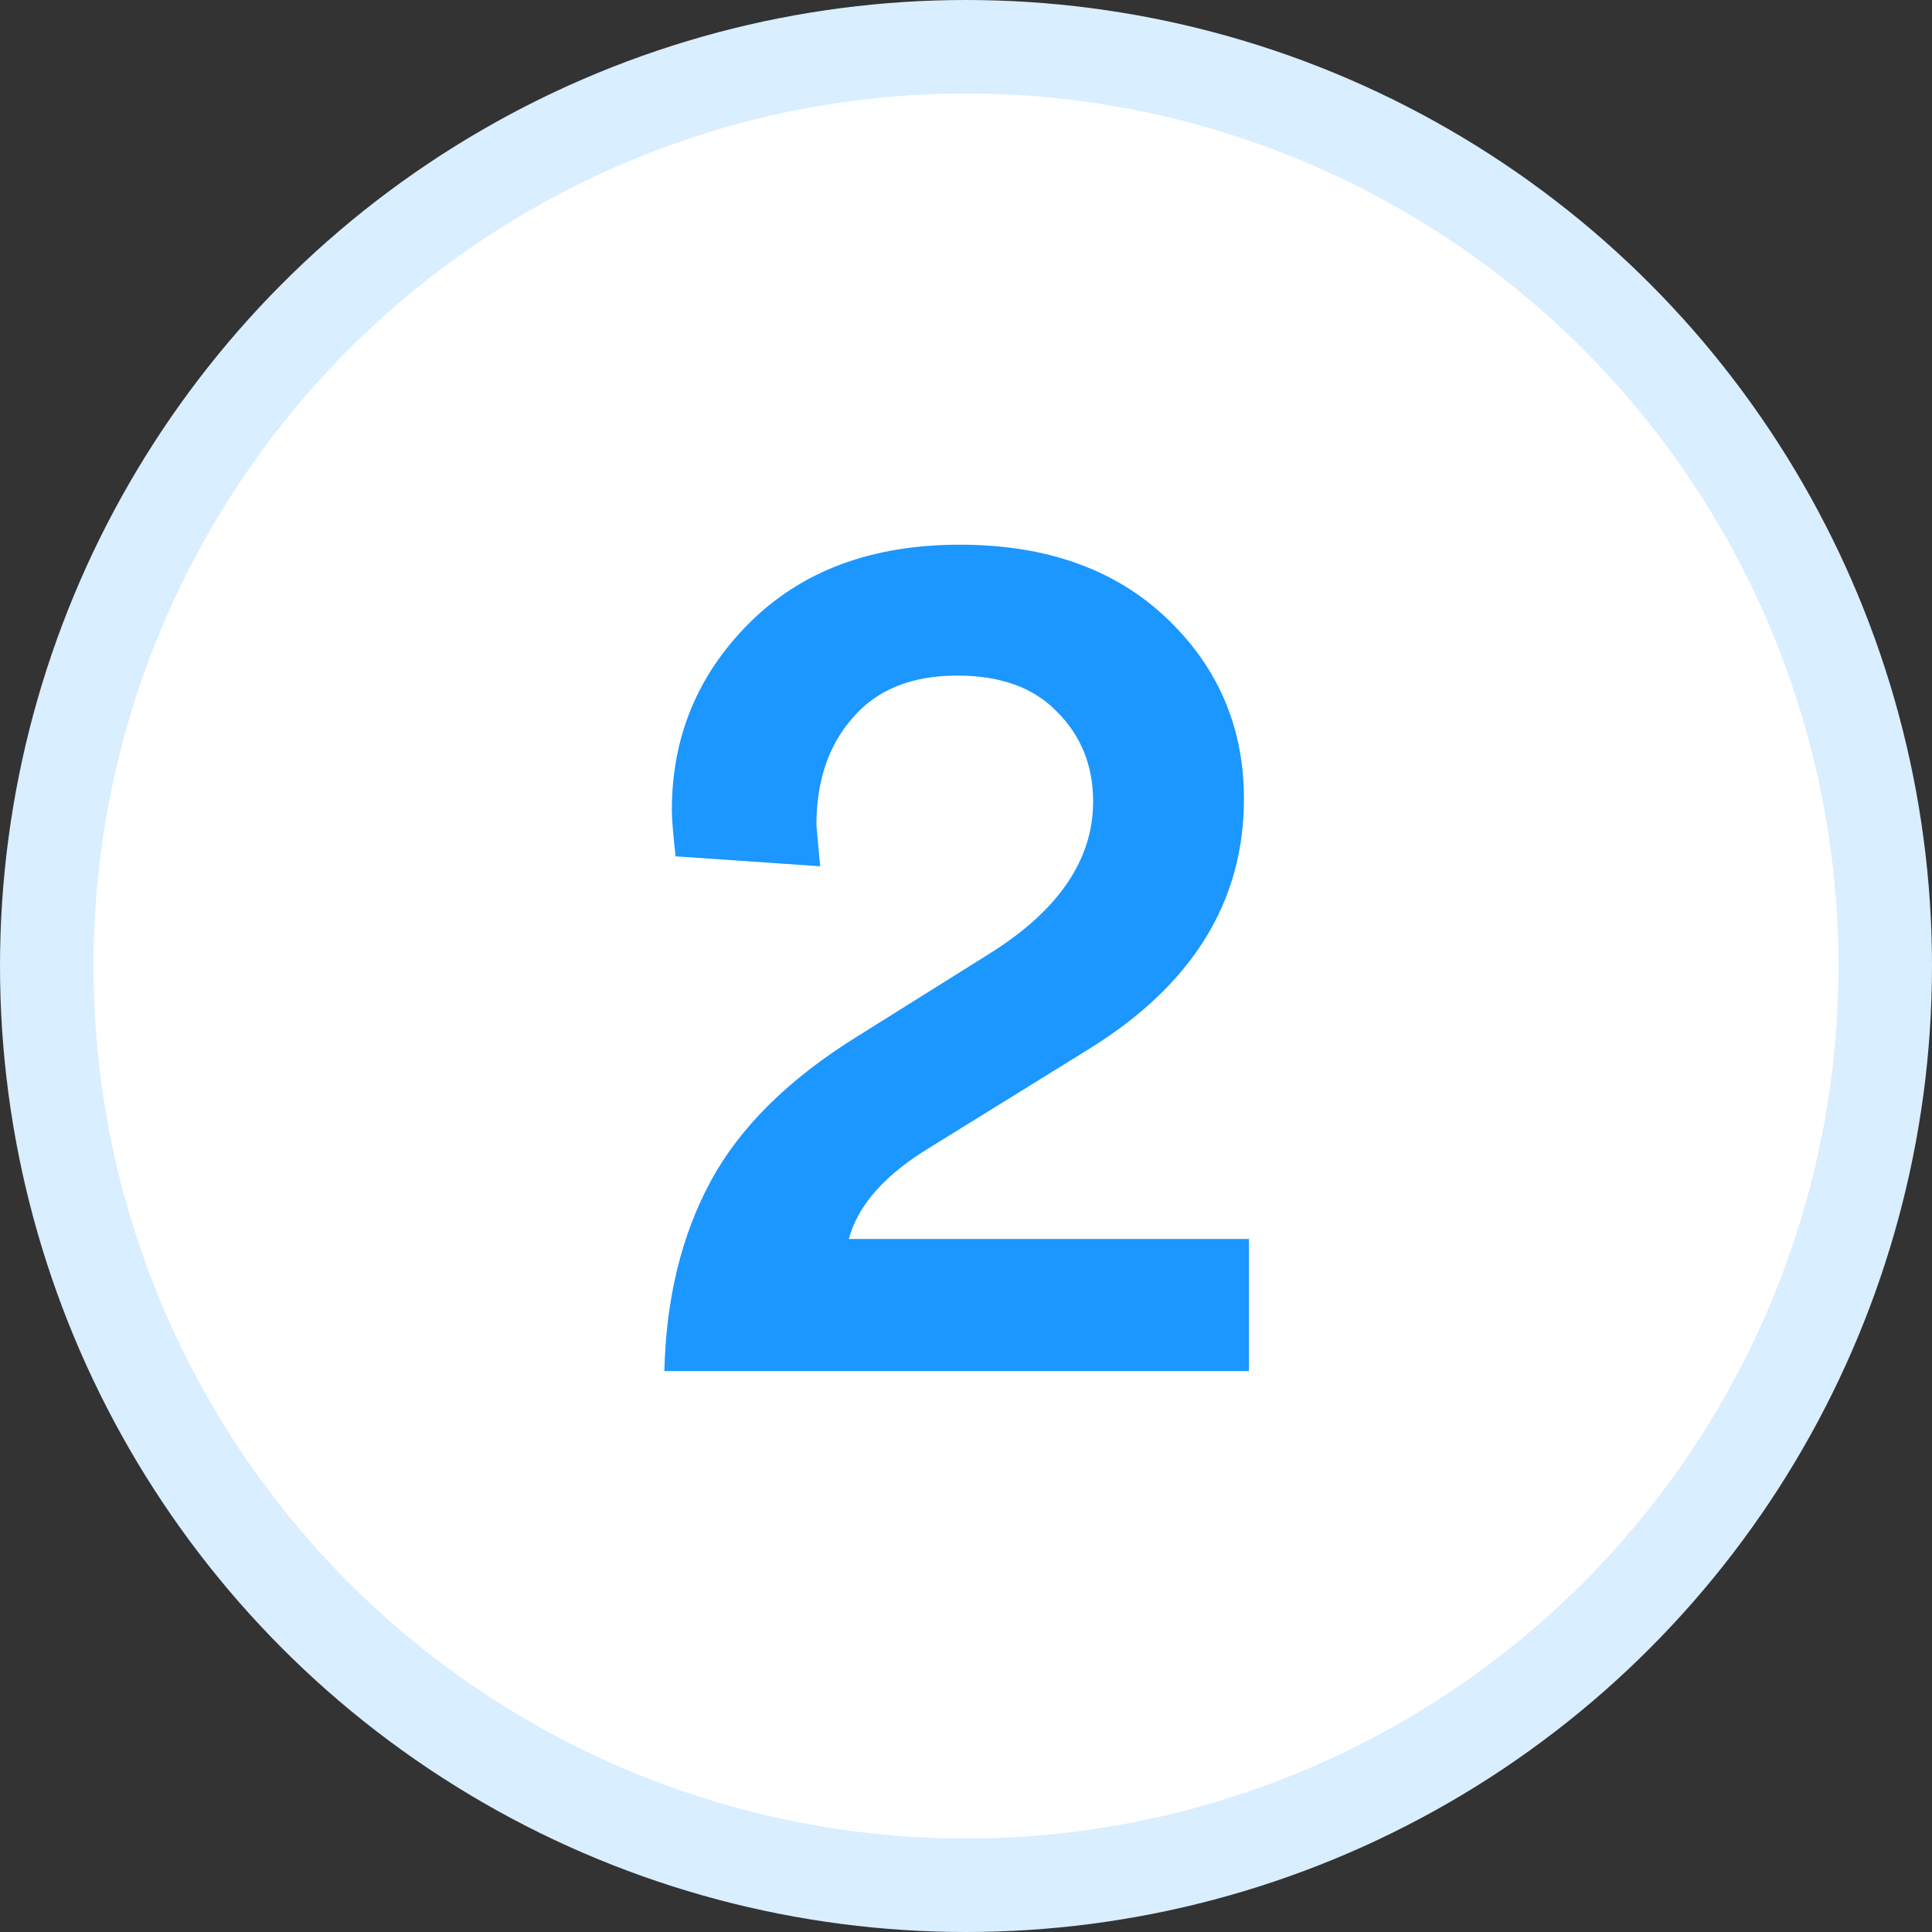
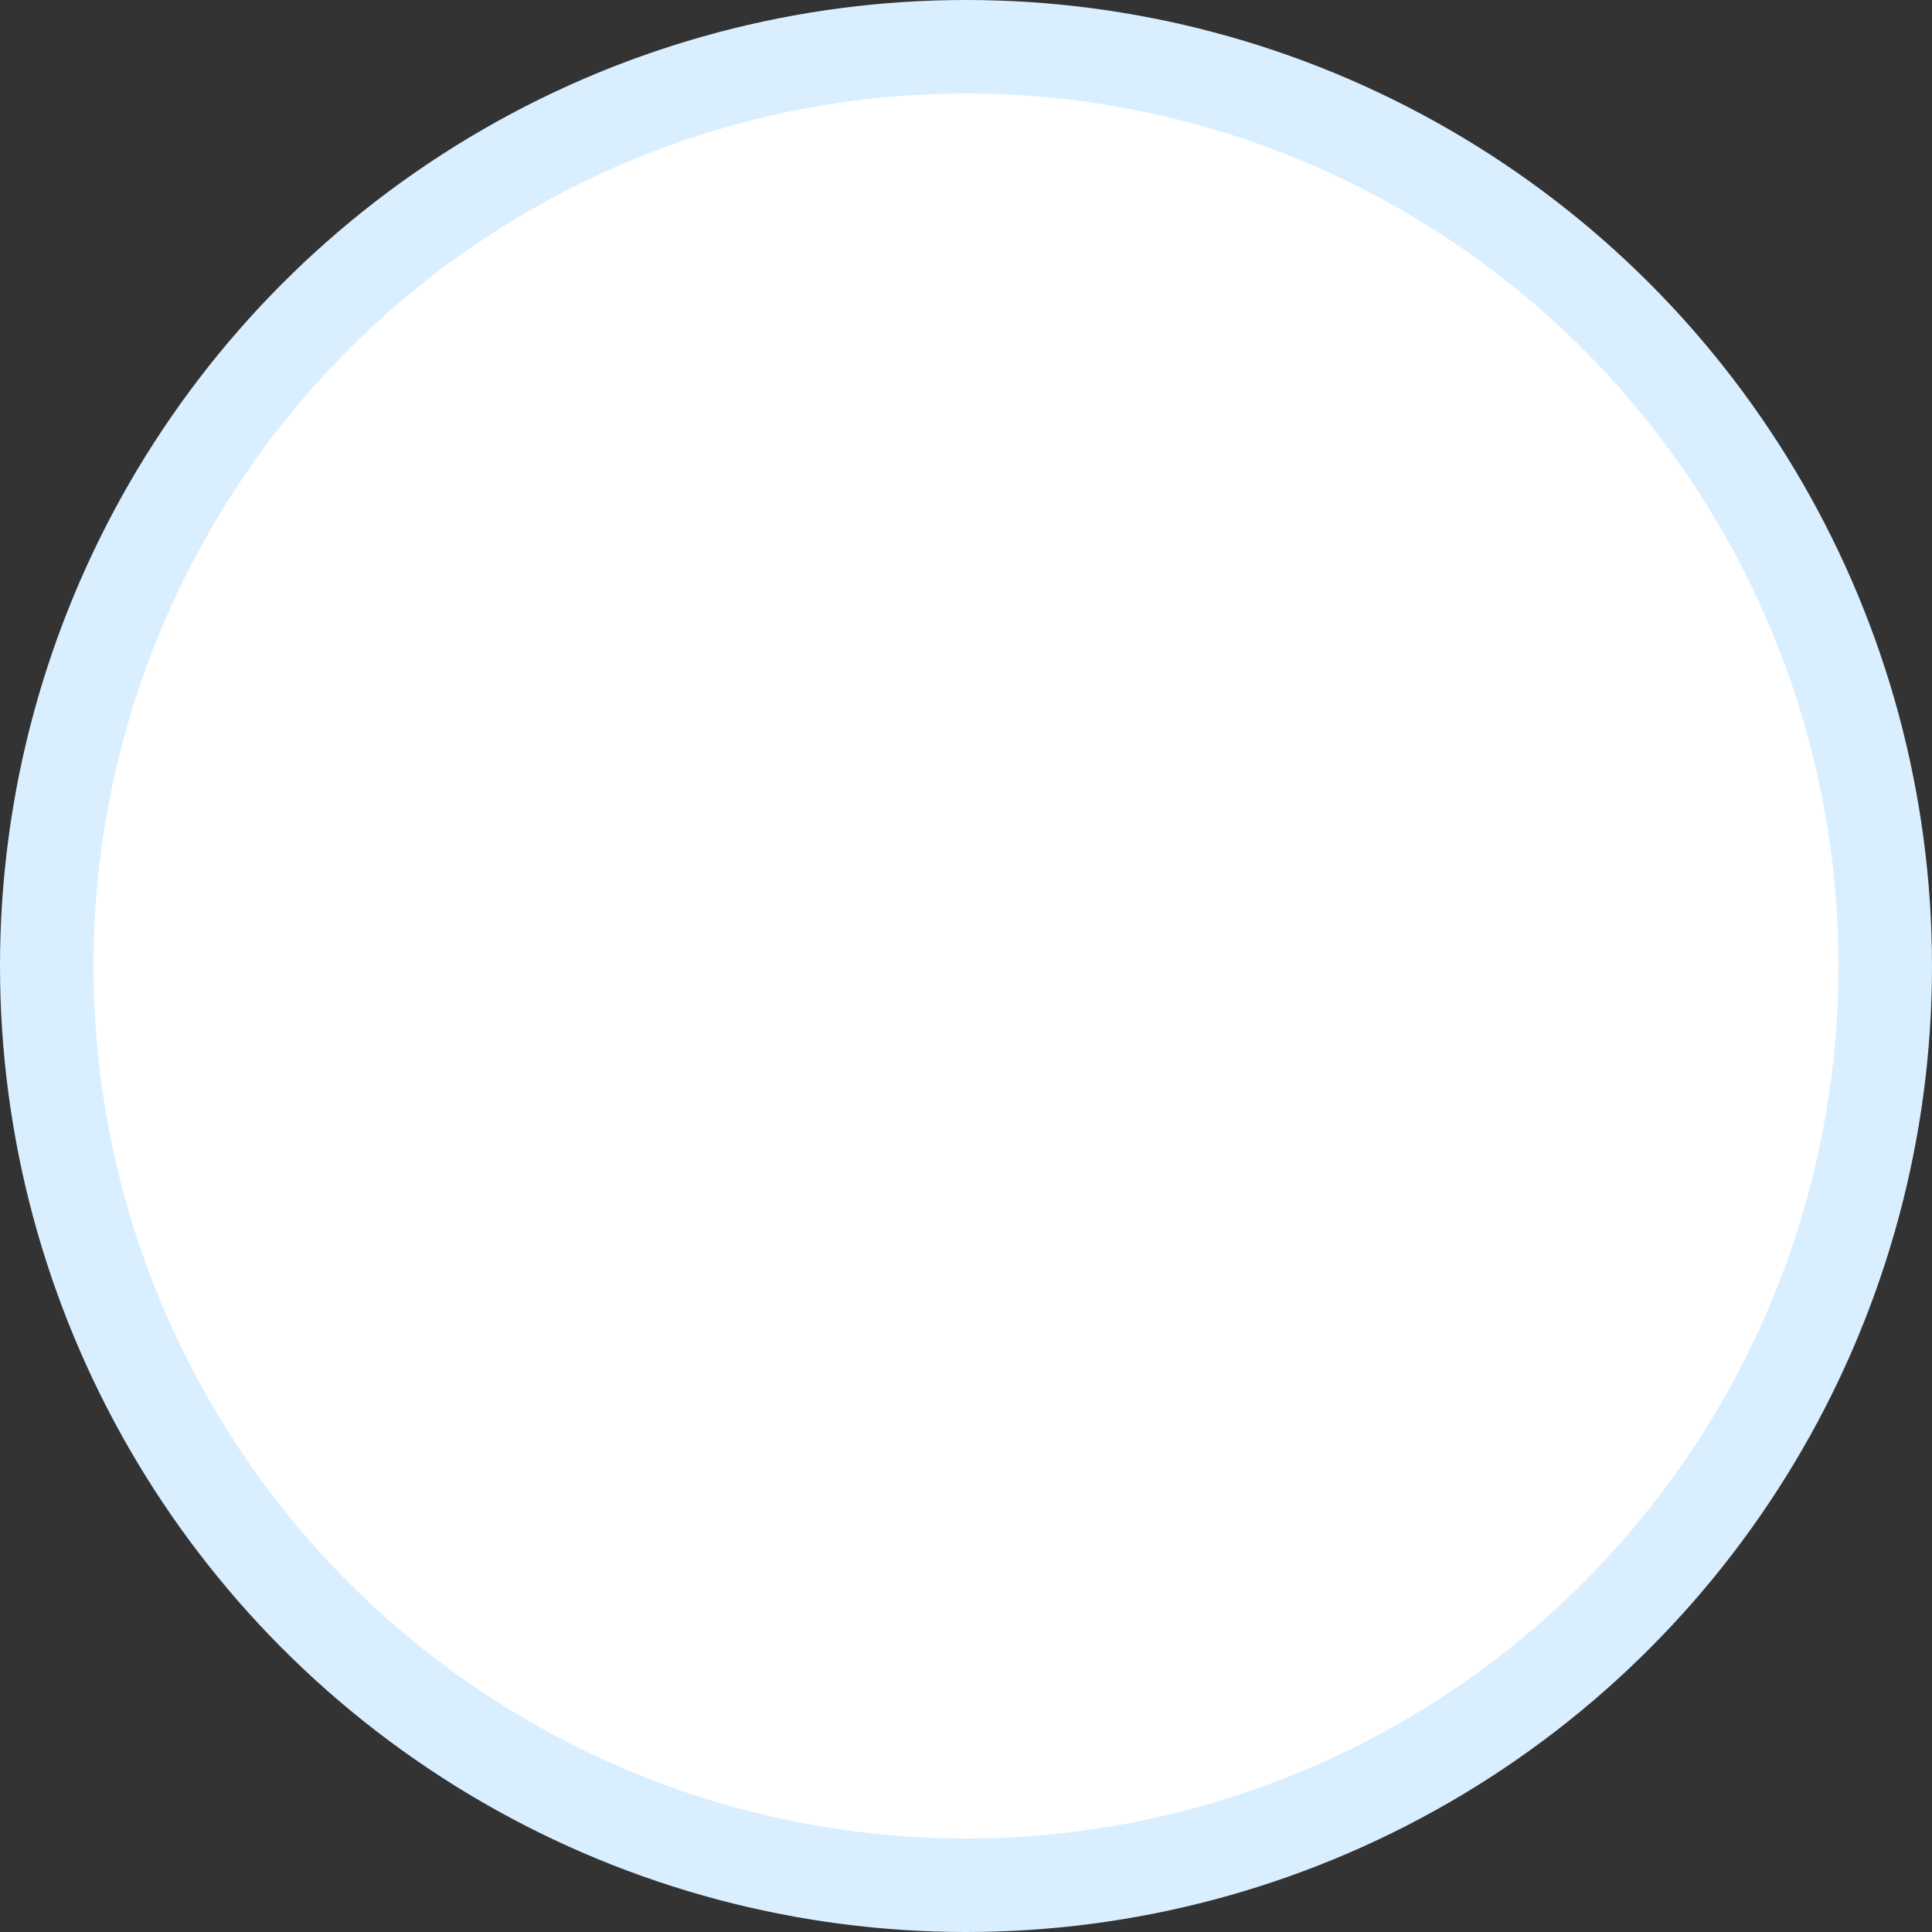
<svg xmlns="http://www.w3.org/2000/svg" width="31" height="31" viewBox="0 0 31 31" fill="none">
  <rect x="0" y="0" width="31" height="31" fill="#333333" stroke="none" />
  <circle cx="15.5" cy="15.5" r="14.75" fill="white" stroke="#D9EEFF" stroke-width="1.5" />
-   <path d="M13.16 13.9L10.84 13.74C10.8 13.38 10.78 13.133 10.78 13C10.78 11.827 11.193 10.827 12.02 10C12.86 9.16 13.987 8.74 15.4 8.74C16.787 8.74 17.893 9.133 18.72 9.92C19.547 10.707 19.96 11.673 19.96 12.82C19.96 14.473 19.127 15.813 17.46 16.84L14.94 18.4C14.207 18.84 13.767 19.333 13.62 19.88H20.04V22H10.66C10.687 20.84 10.933 19.827 11.4 18.96C11.867 18.093 12.647 17.32 13.74 16.64L15.88 15.3C16.987 14.607 17.54 13.793 17.54 12.86C17.54 12.287 17.347 11.807 16.96 11.42C16.587 11.033 16.053 10.84 15.36 10.84C14.627 10.84 14.067 11.067 13.68 11.52C13.293 11.96 13.1 12.533 13.1 13.24L13.16 13.9Z" fill="#1B97FF" />
</svg>